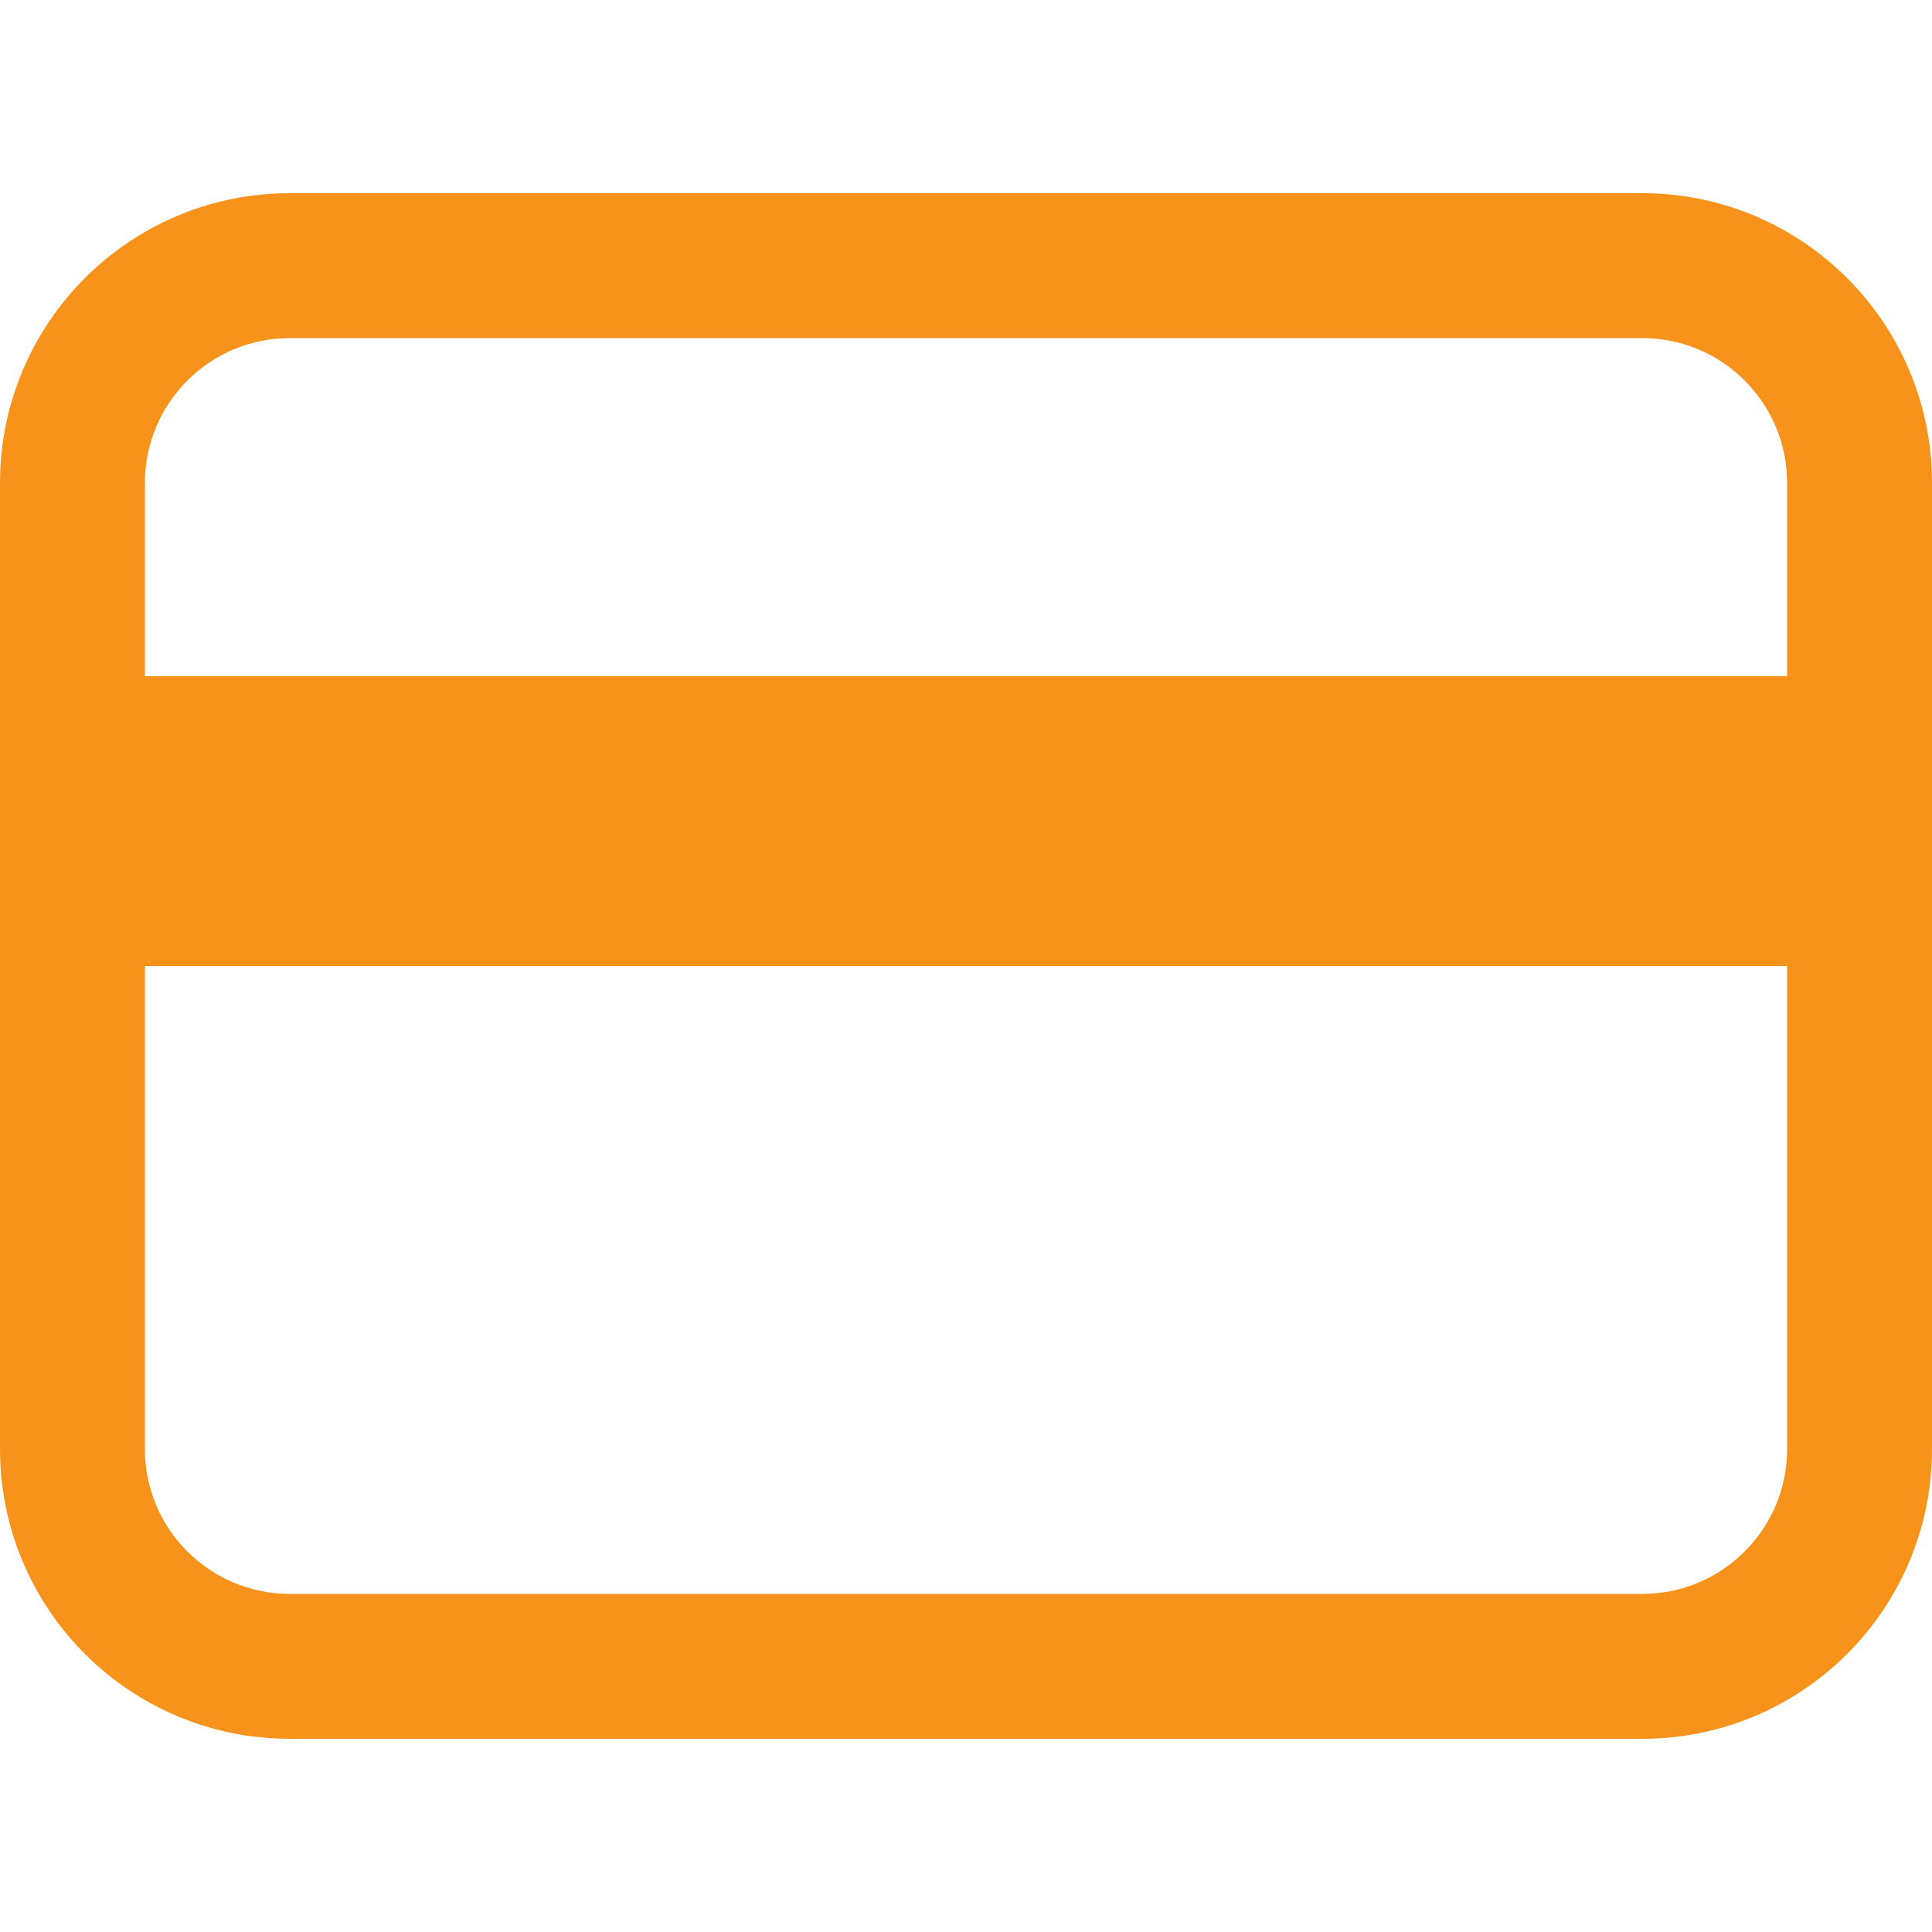
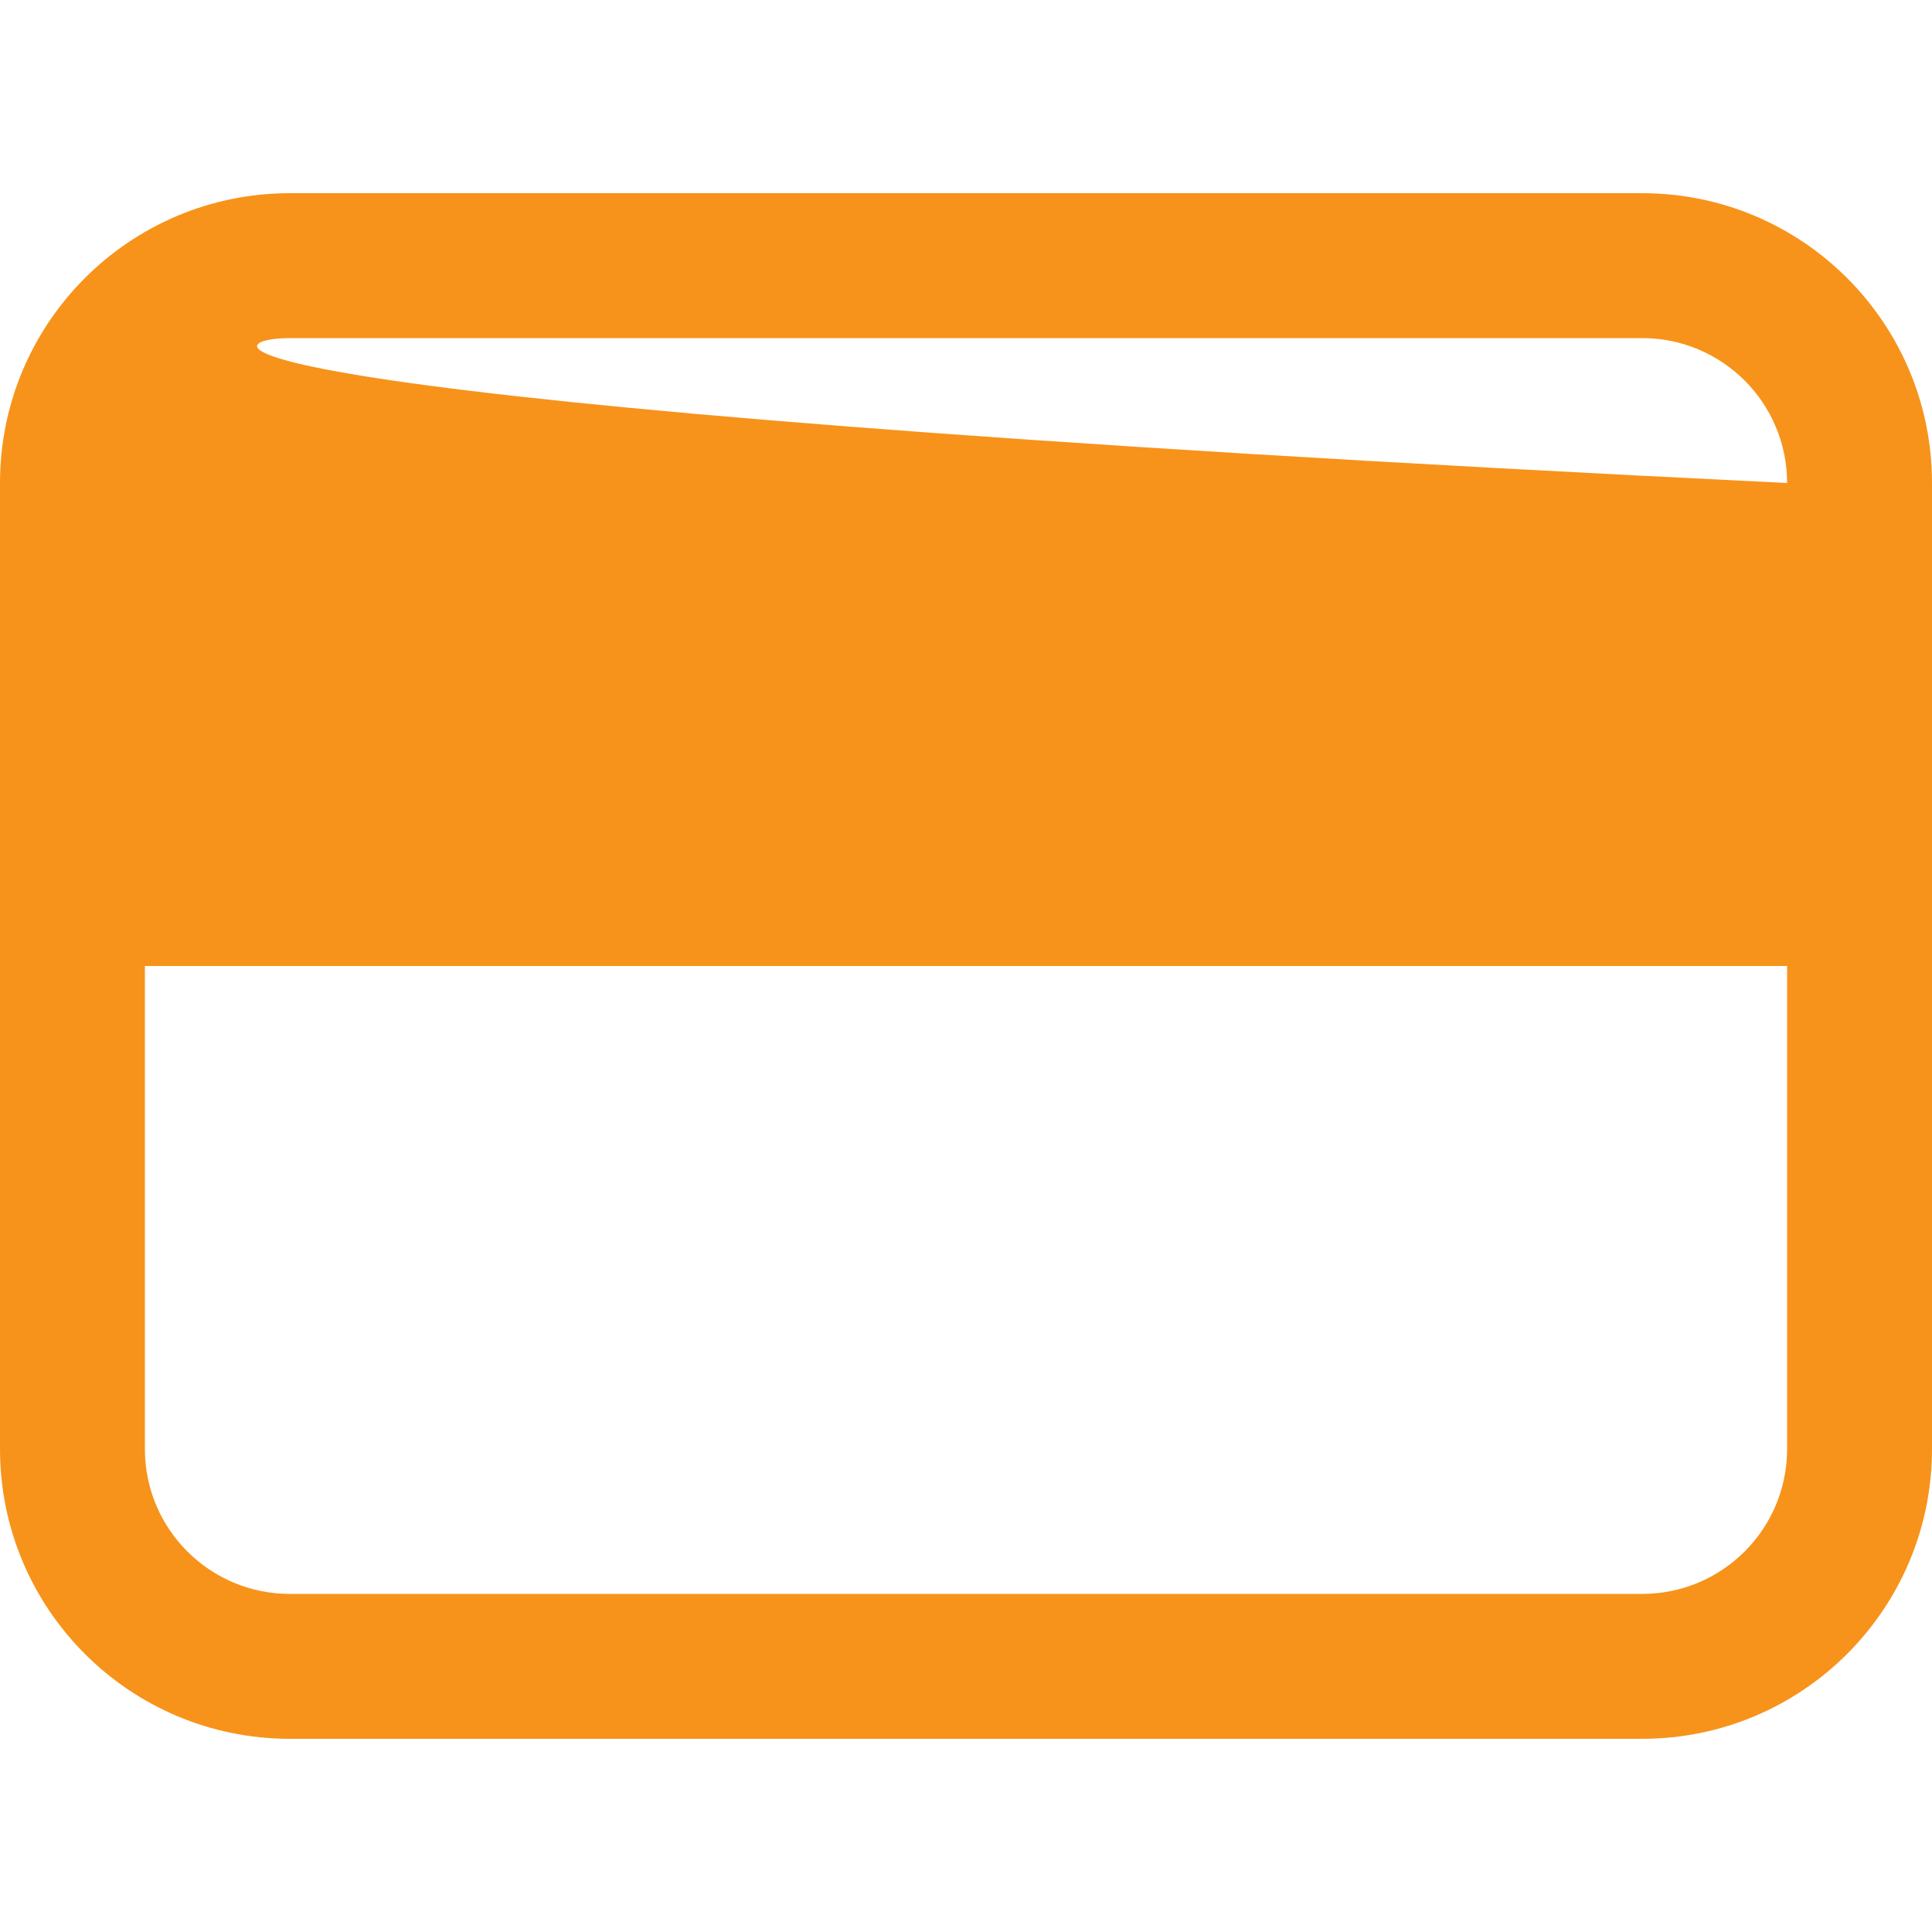
<svg xmlns="http://www.w3.org/2000/svg" width="32" height="32" viewBox="0 0 32 32" fill="none">
-   <path fill-rule="evenodd" clip-rule="evenodd" d="M4.8 5.6H27.2C28.526 5.6 29.6 6.675 29.6 8V11.2H2.4V8C2.4 6.675 3.475 5.6 4.8 5.6ZM0 16V11.2V8C0 5.349 2.149 3.2 4.8 3.2H27.2C29.851 3.2 32 5.349 32 8V11.2V16V24C32 26.651 29.851 28.8 27.2 28.8H4.8C2.149 28.8 0 26.651 0 24V16ZM29.6 16V24C29.6 25.326 28.526 26.4 27.2 26.4H4.8C3.475 26.4 2.4 25.326 2.4 24V16H29.6Z" fill="#F7931A" />
+   <path fill-rule="evenodd" clip-rule="evenodd" d="M4.8 5.6H27.2C28.526 5.6 29.6 6.675 29.6 8V11.2V8C2.4 6.675 3.475 5.6 4.8 5.6ZM0 16V11.2V8C0 5.349 2.149 3.2 4.8 3.2H27.2C29.851 3.2 32 5.349 32 8V11.2V16V24C32 26.651 29.851 28.8 27.2 28.8H4.8C2.149 28.8 0 26.651 0 24V16ZM29.6 16V24C29.6 25.326 28.526 26.4 27.2 26.4H4.8C3.475 26.4 2.4 25.326 2.4 24V16H29.6Z" fill="#F7931A" />
</svg>